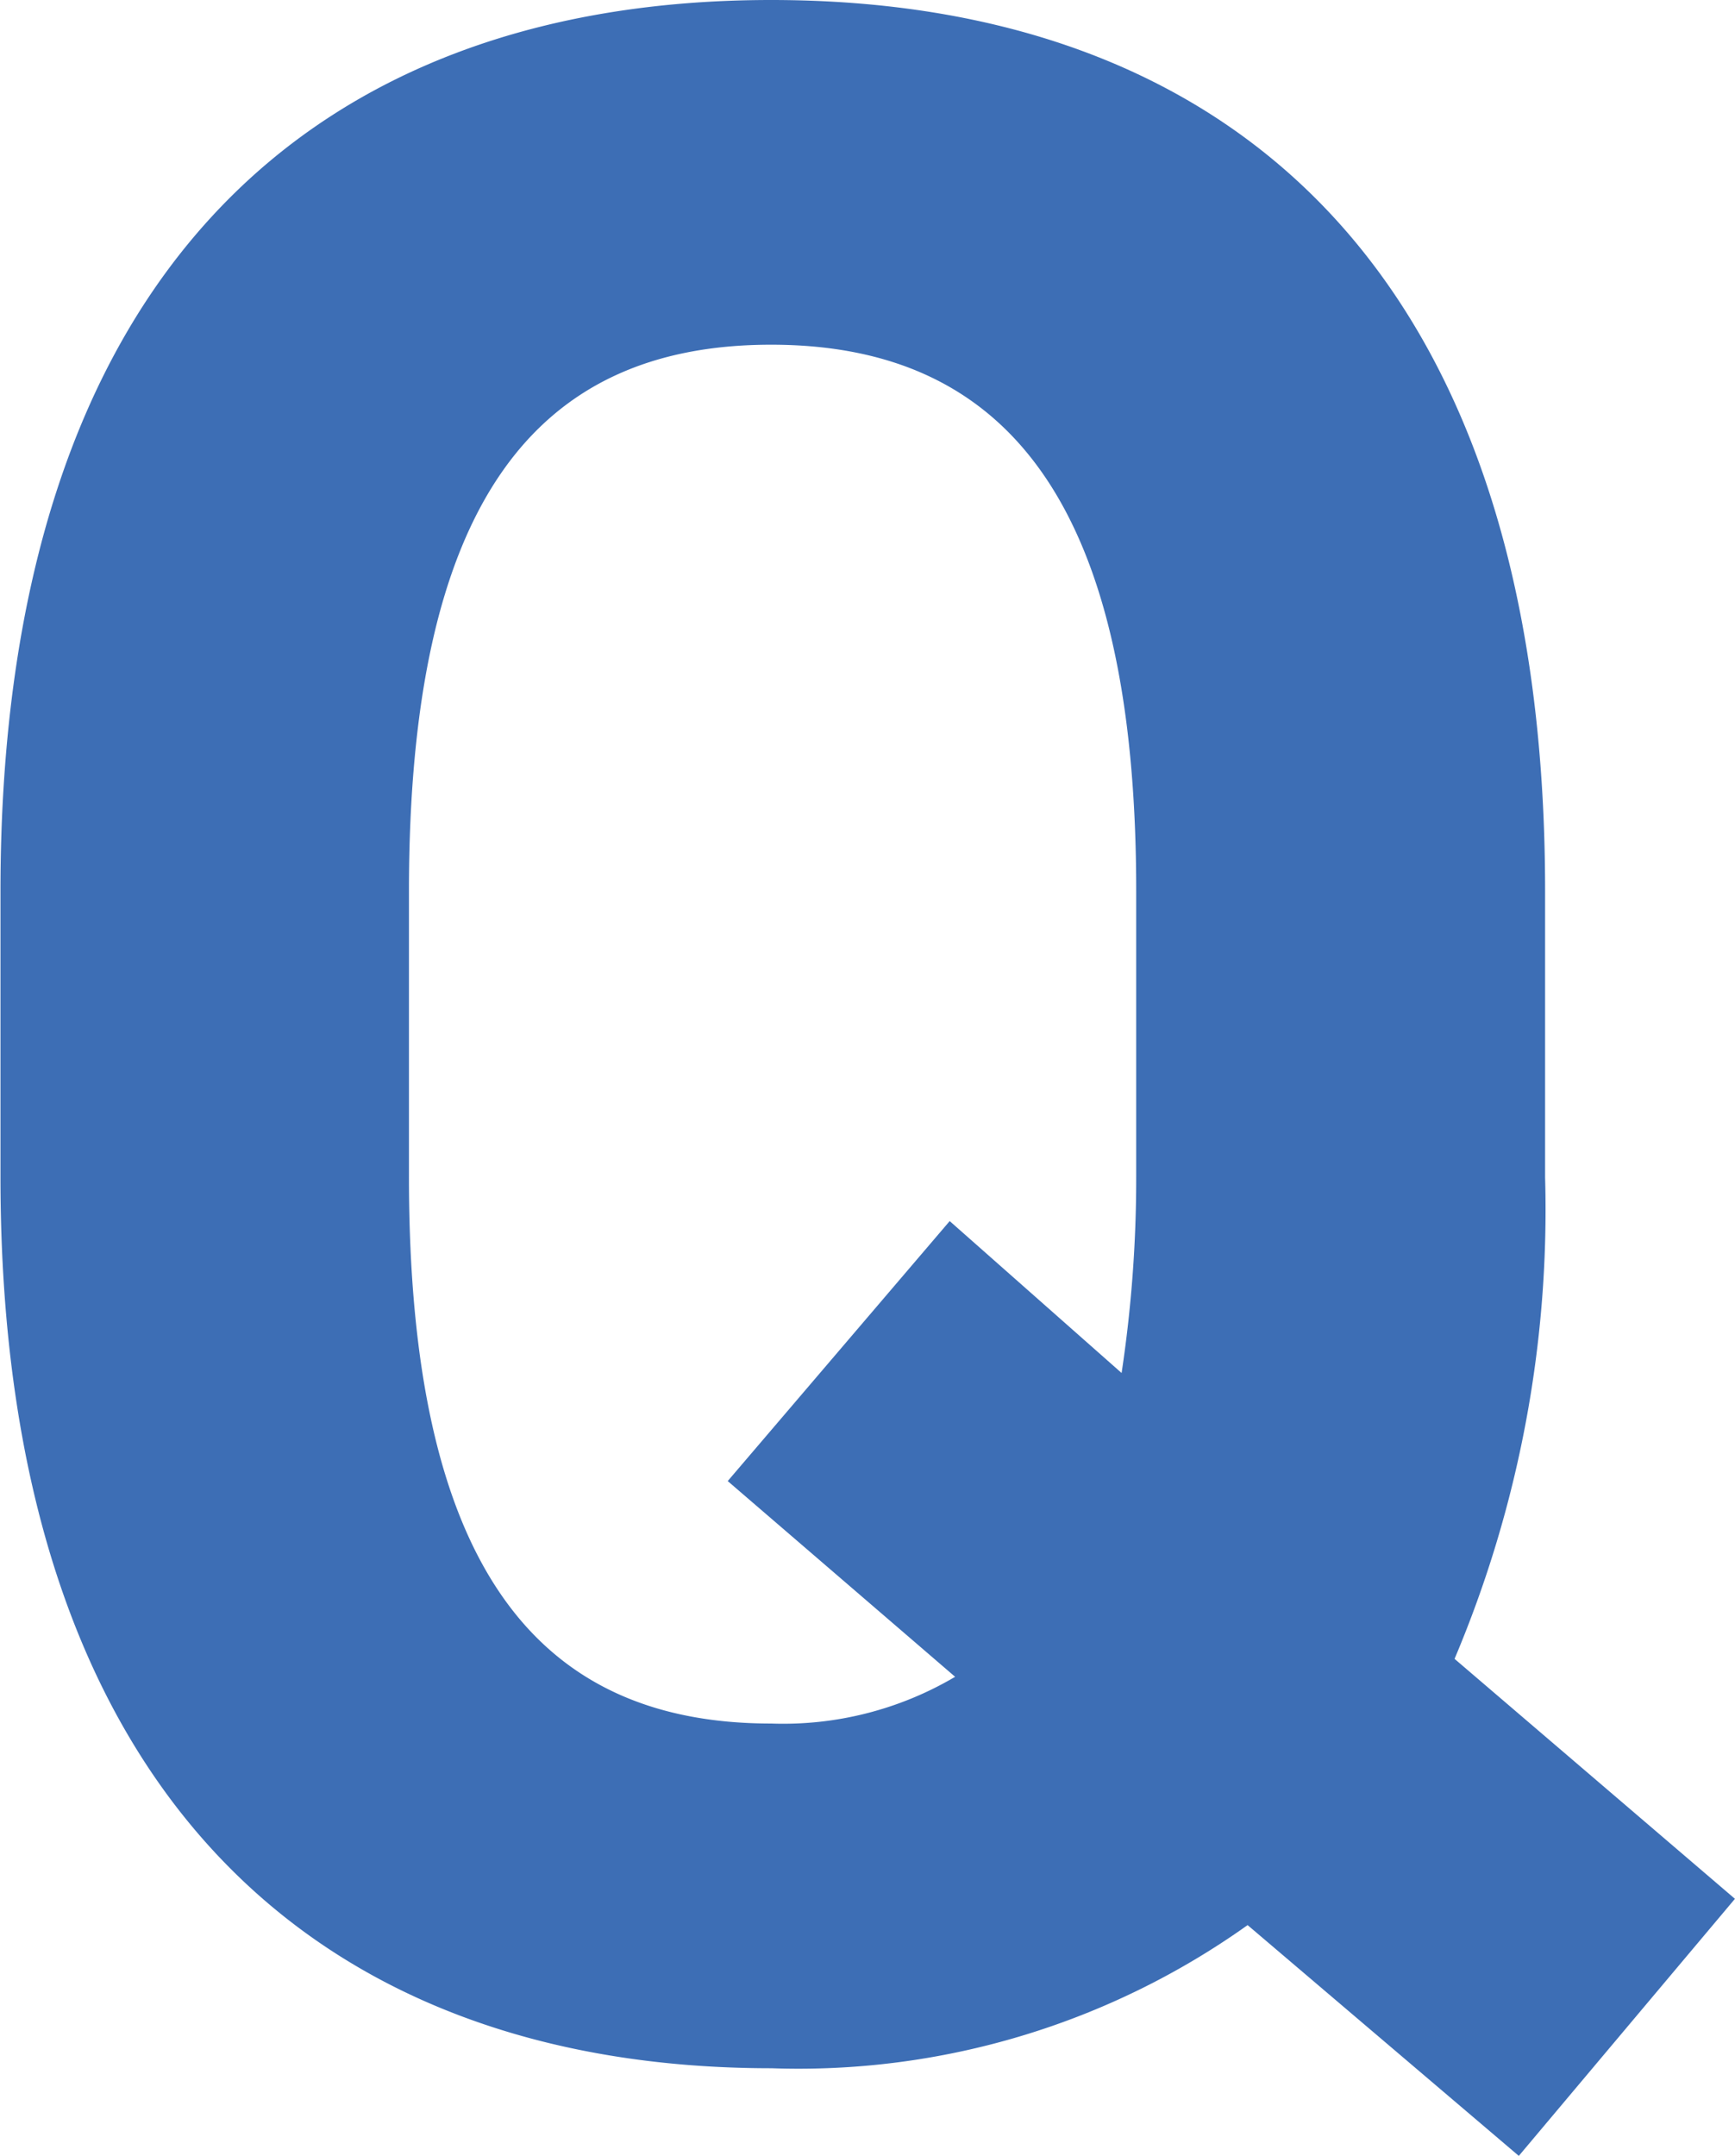
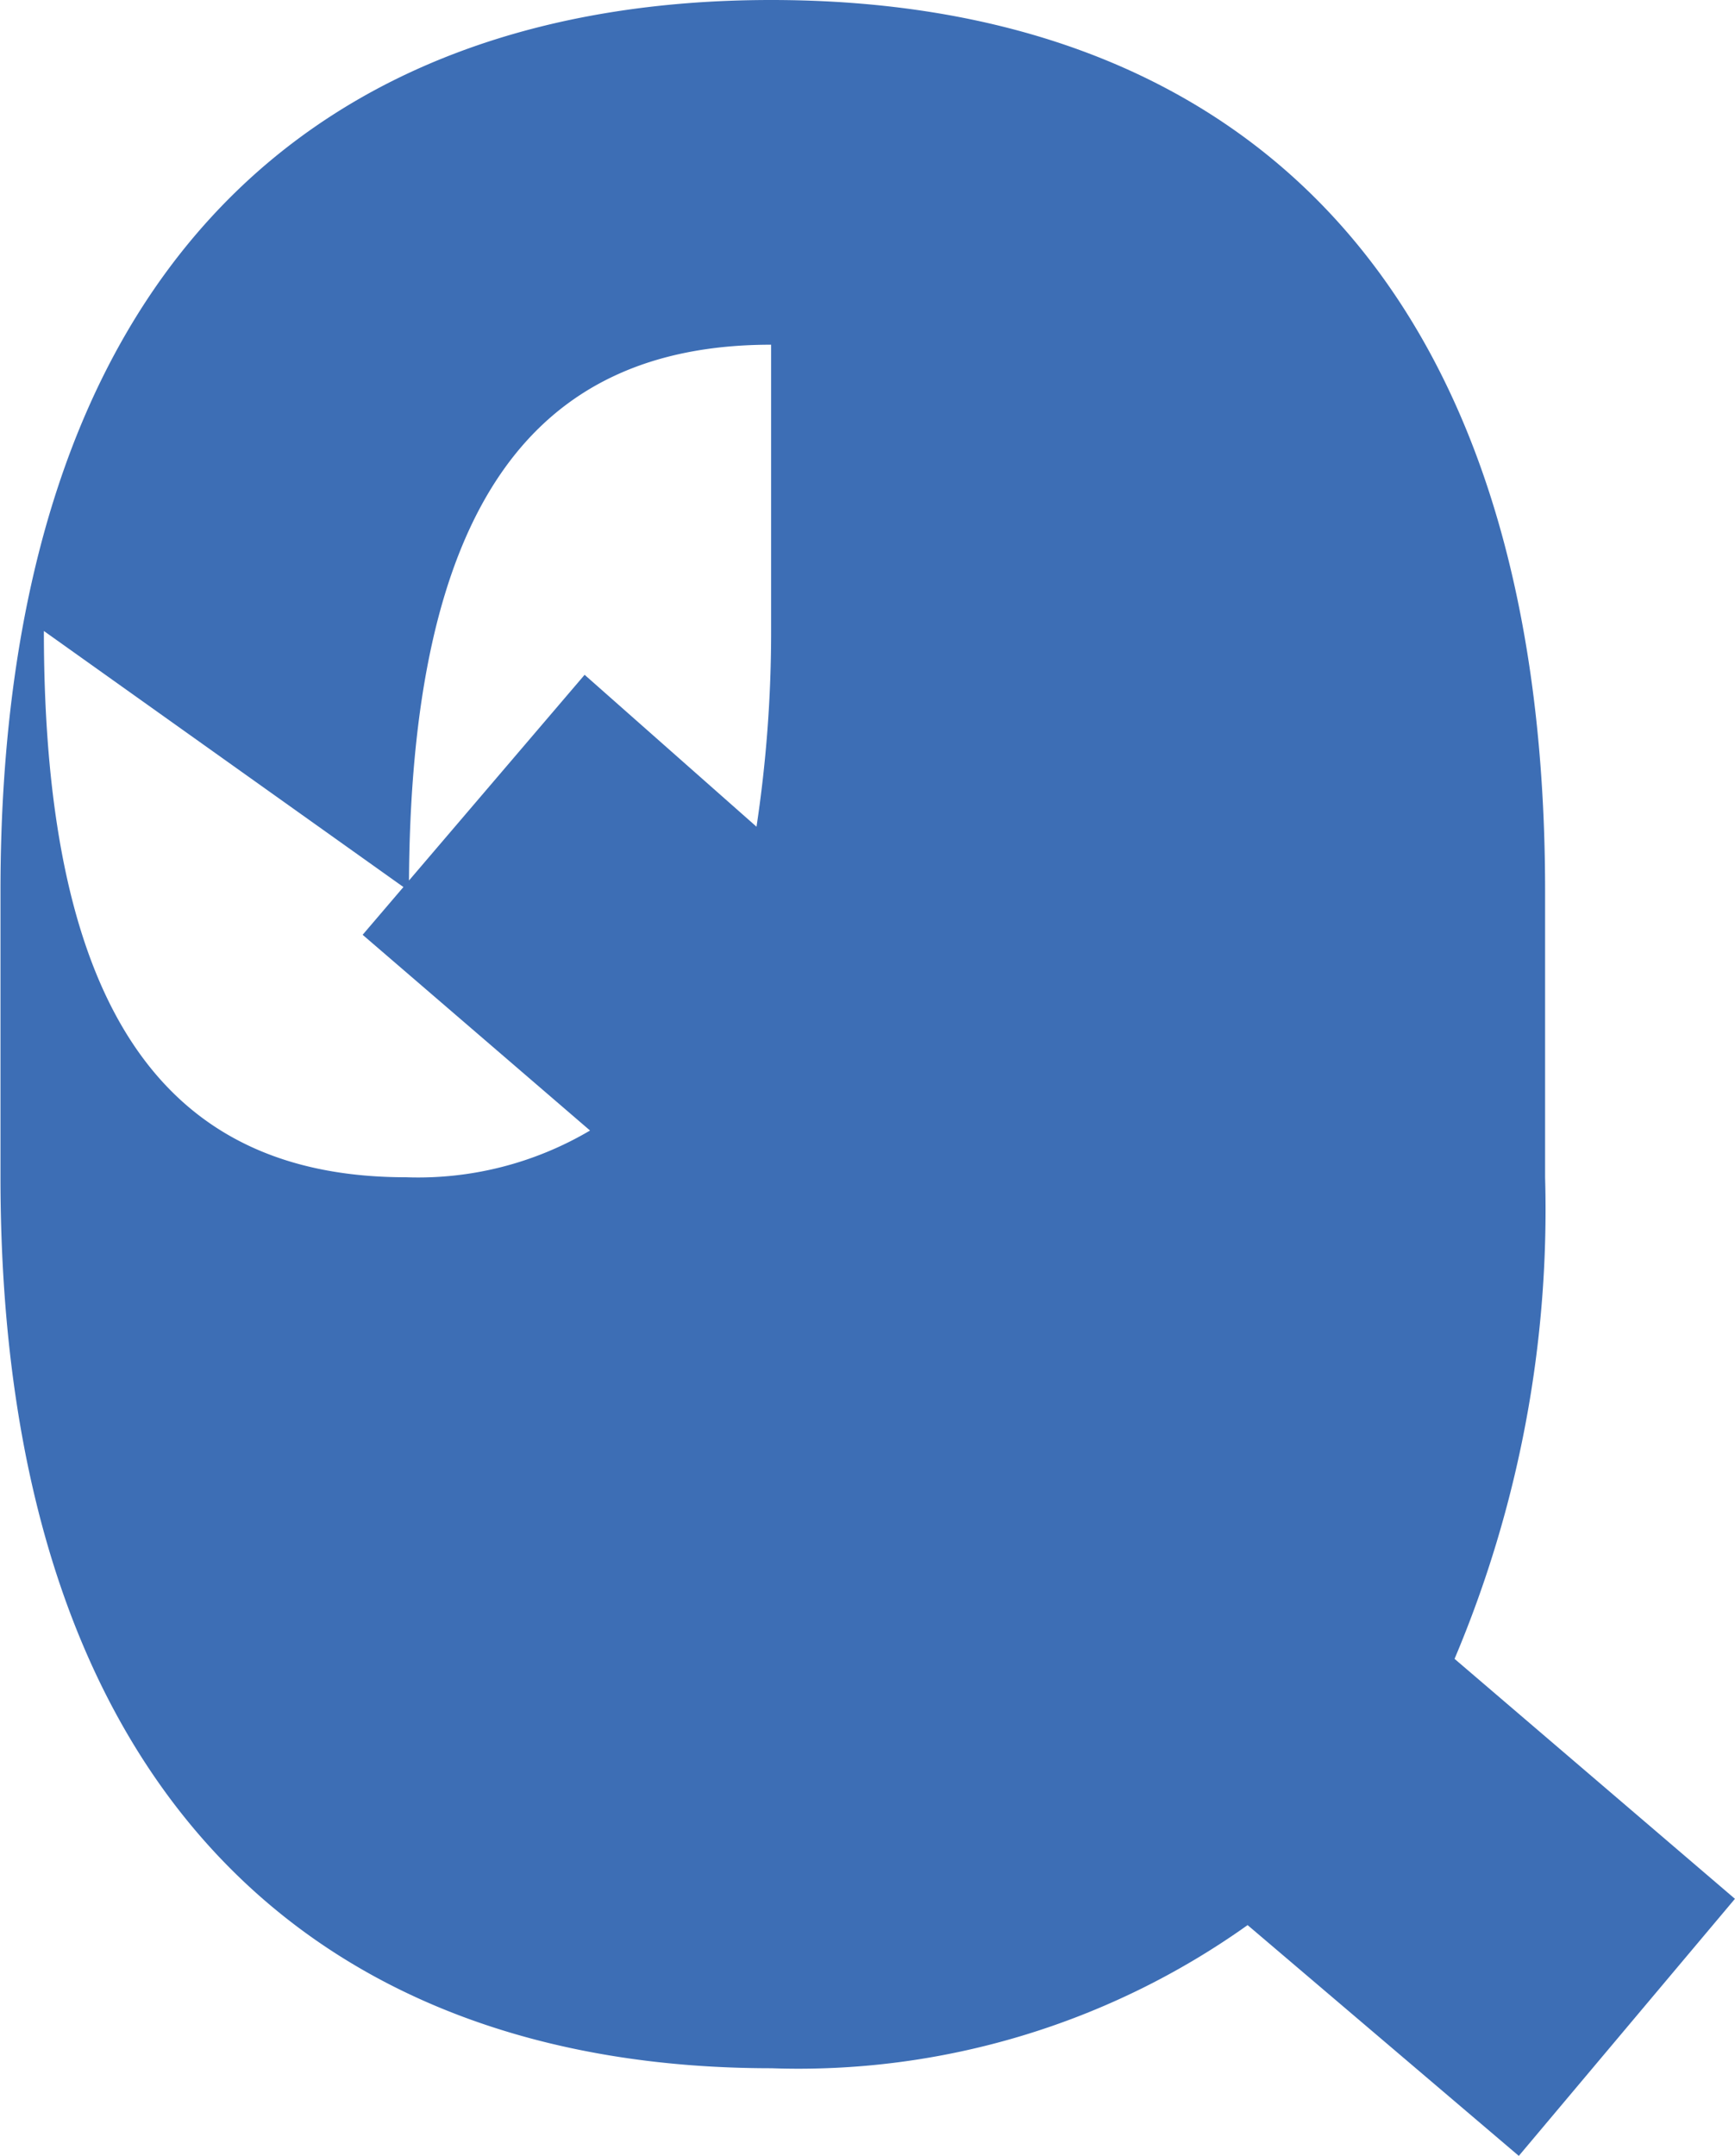
<svg xmlns="http://www.w3.org/2000/svg" viewBox="0 0 16.632 20.664" width="16.63" height="20.66">
-   <path d="M14.812 11.284V8.54c0-5.964-3.052-8.54-7.42-8.54C3.052 0 .004 2.572.004 8.54v2.744c0 5.908 3.052 8.54 7.392 8.54a7.421 7.421 0 004.564-1.372l2.6 2.212 2.072-2.464-2.688-2.3a11.054 11.054 0 00.868-4.616zM3.92 8.54c0-3.7 1.2-5.236 3.472-5.236s3.5 1.54 3.5 5.236v2.744a12.507 12.507 0 01-.14 1.876l-1.648-1.456-2.128 2.492 2.18 1.876a3.242 3.242 0 01-1.764.448c-2.268 0-3.472-1.54-3.472-5.236z" fill="#3d6eb5" />
+   <path d="M14.812 11.284V8.54c0-5.964-3.052-8.54-7.42-8.54C3.052 0 .004 2.572.004 8.54v2.744c0 5.908 3.052 8.54 7.392 8.54a7.421 7.421 0 004.564-1.372l2.6 2.212 2.072-2.464-2.688-2.3a11.054 11.054 0 00.868-4.616zM3.92 8.54c0-3.7 1.2-5.236 3.472-5.236v2.744a12.507 12.507 0 01-.14 1.876l-1.648-1.456-2.128 2.492 2.18 1.876a3.242 3.242 0 01-1.764.448c-2.268 0-3.472-1.54-3.472-5.236z" fill="#3d6eb5" />
</svg>